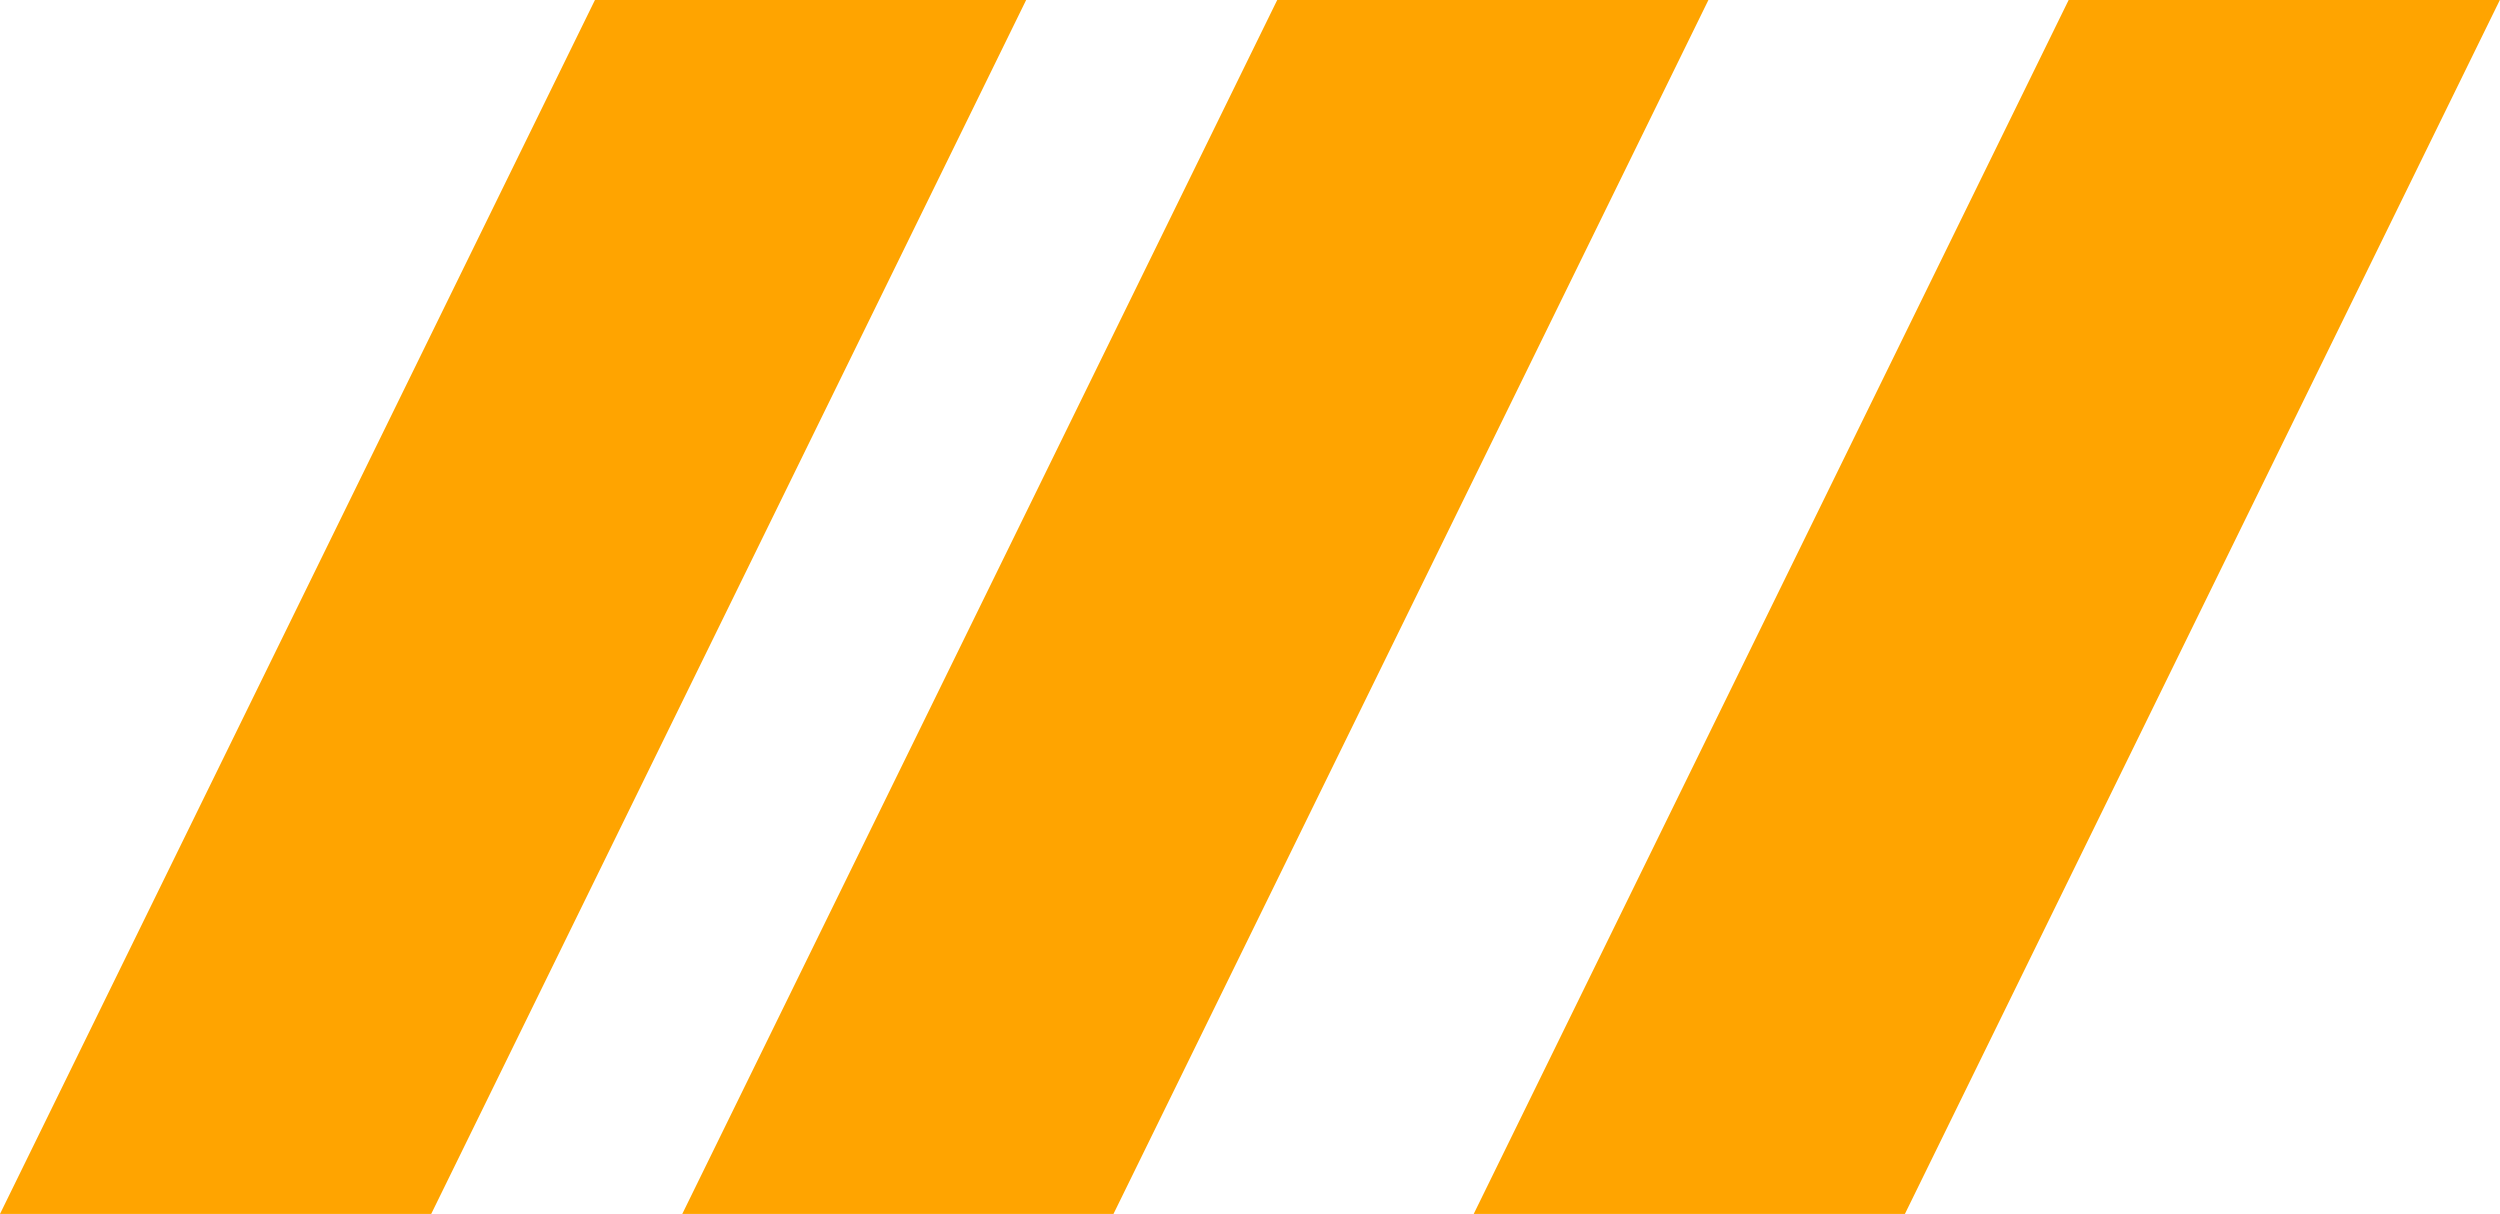
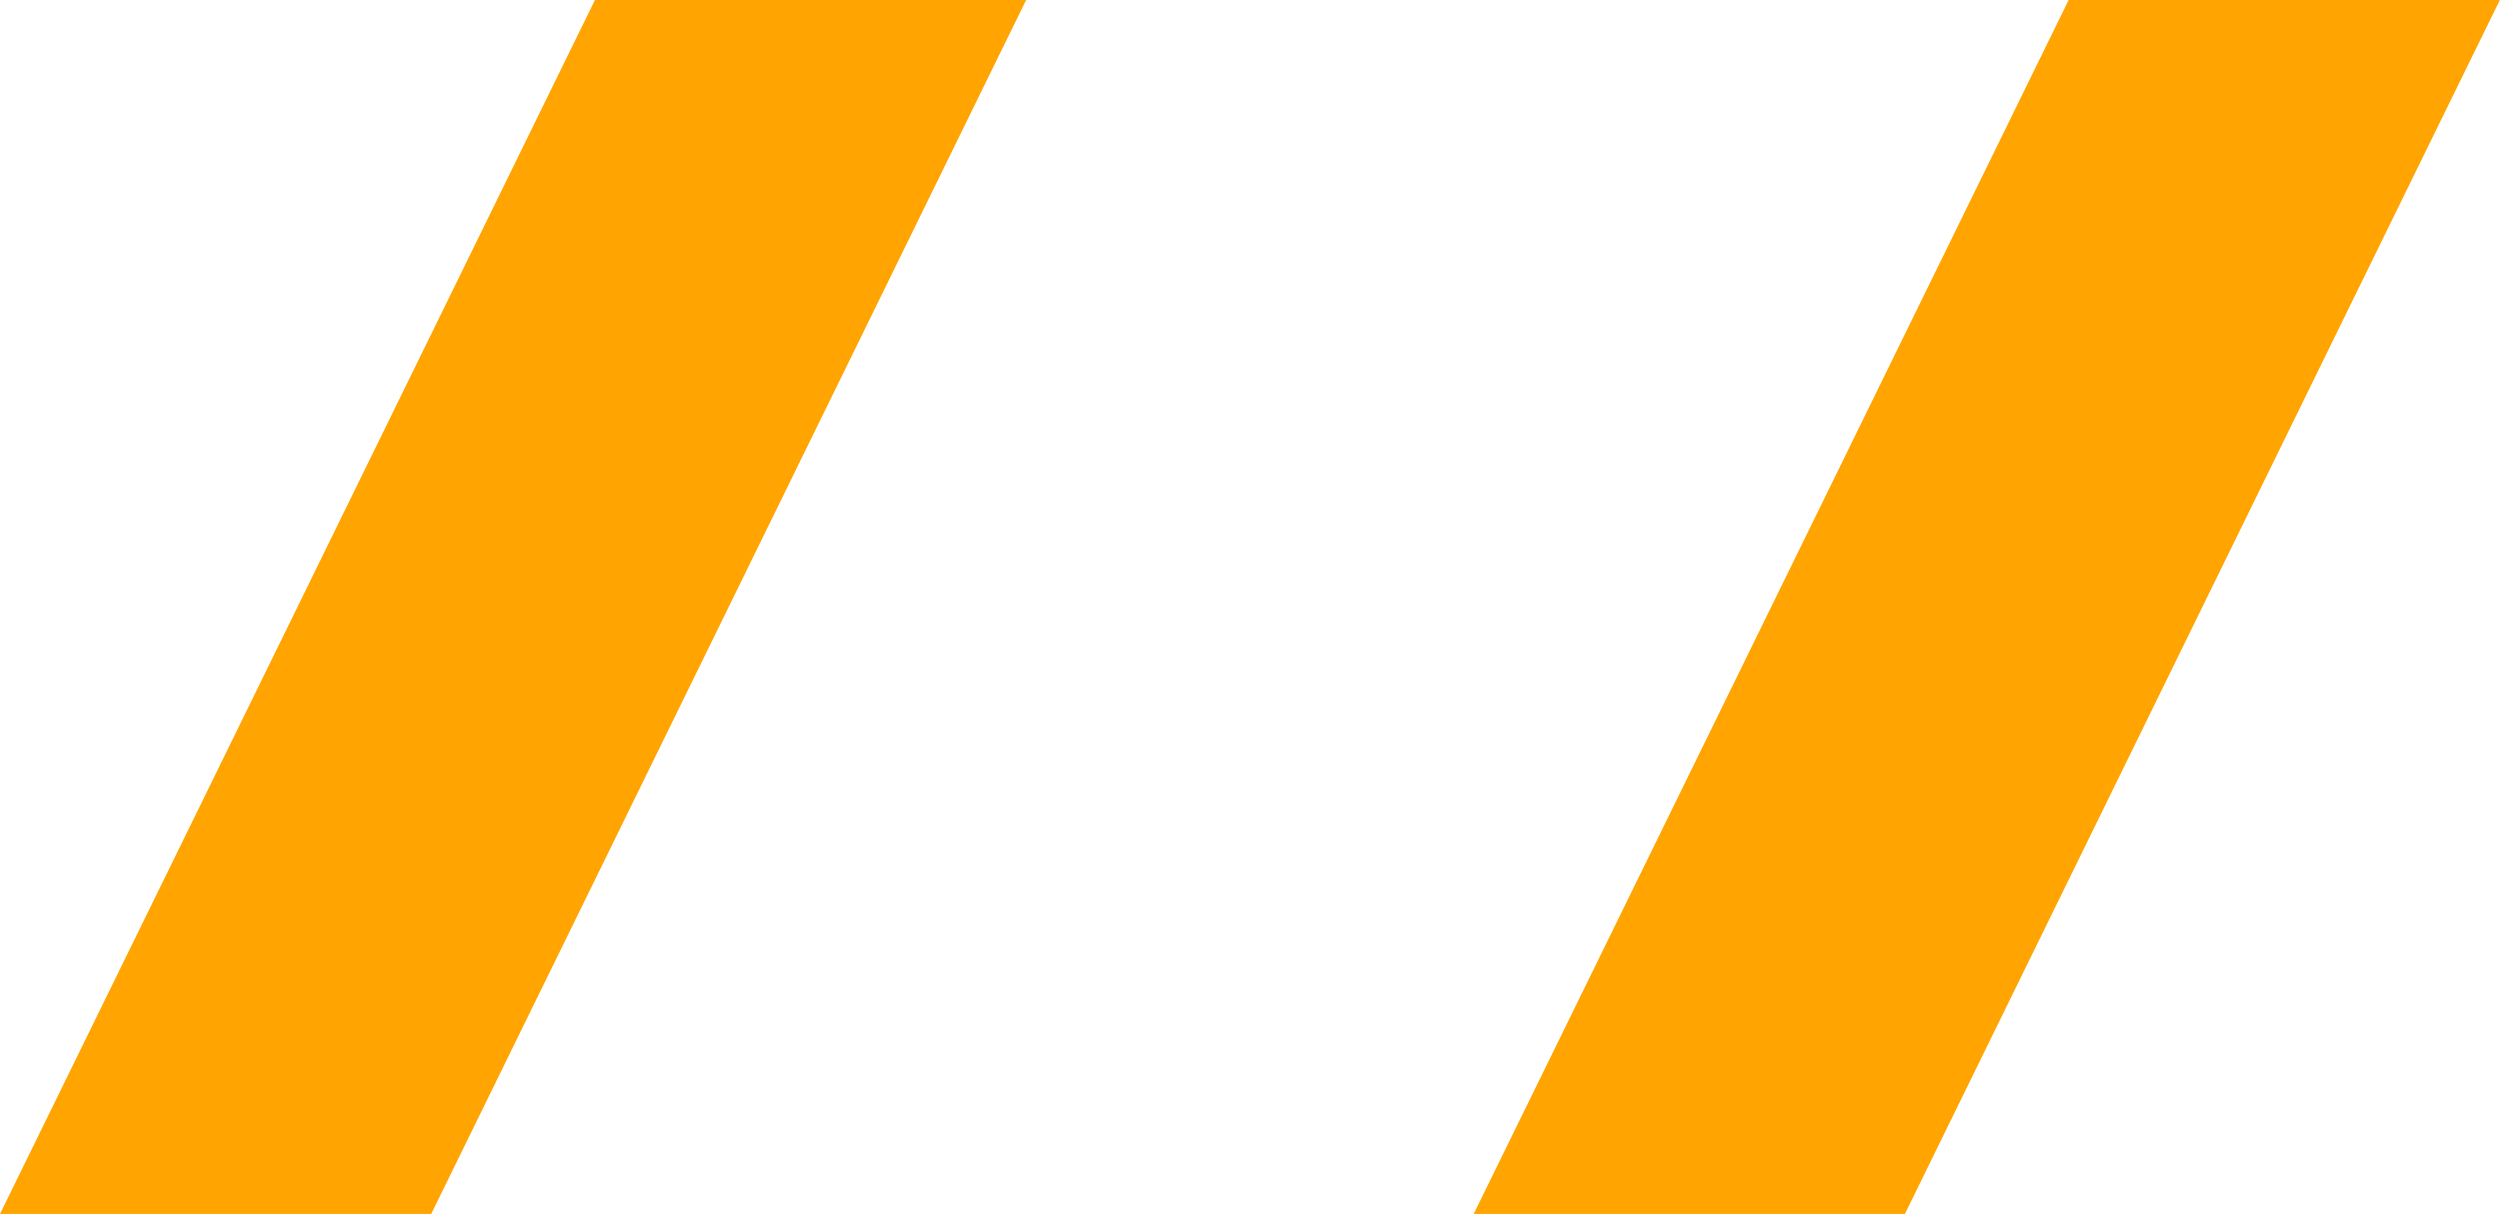
<svg xmlns="http://www.w3.org/2000/svg" width="91.606" height="44.481" viewBox="0 0 91.606 44.481">
  <g id="Grupo_43" data-name="Grupo 43" transform="translate(-217 -3811.759)">
    <path id="Caminho_693" data-name="Caminho 693" d="M21.8,24.938h15.8L15.8,69.419H0Z" transform="translate(271 3786.822)" fill="#ffa400" />
-     <path id="Caminho_694" data-name="Caminho 694" d="M21.8,24.938h15.8L15.8,69.419H0Z" transform="translate(242 3786.822)" fill="#ffa400" />
-     <path id="Caminho_695" data-name="Caminho 695" d="M21.8,24.938h15.8L15.8,69.419H0Z" transform="translate(217 3786.822)" fill="#ffa400" />
+     <path id="Caminho_695" data-name="Caminho 695" d="M21.8,24.938h15.8L15.8,69.419H0" transform="translate(217 3786.822)" fill="#ffa400" />
  </g>
</svg>